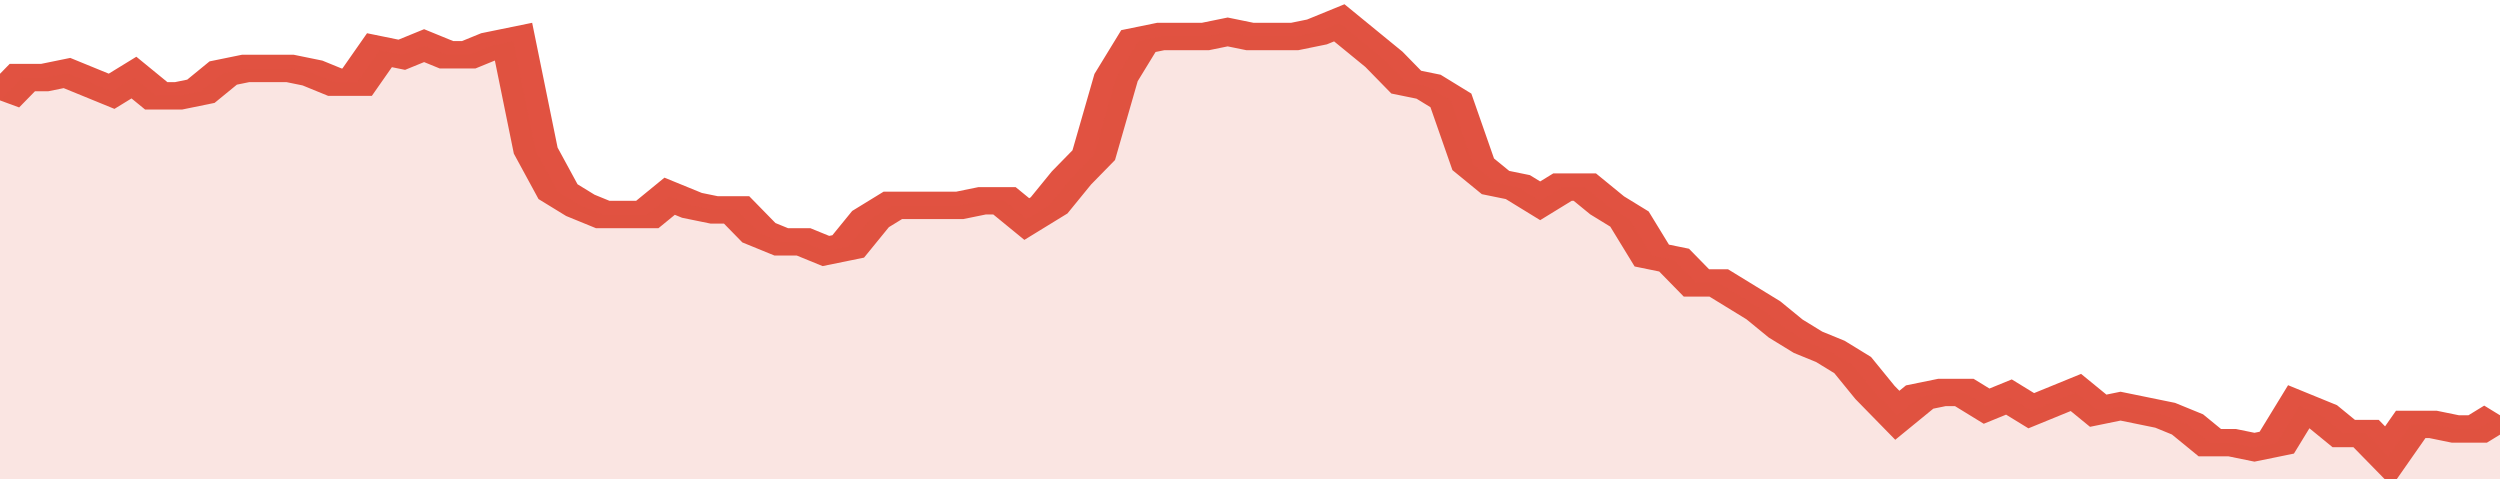
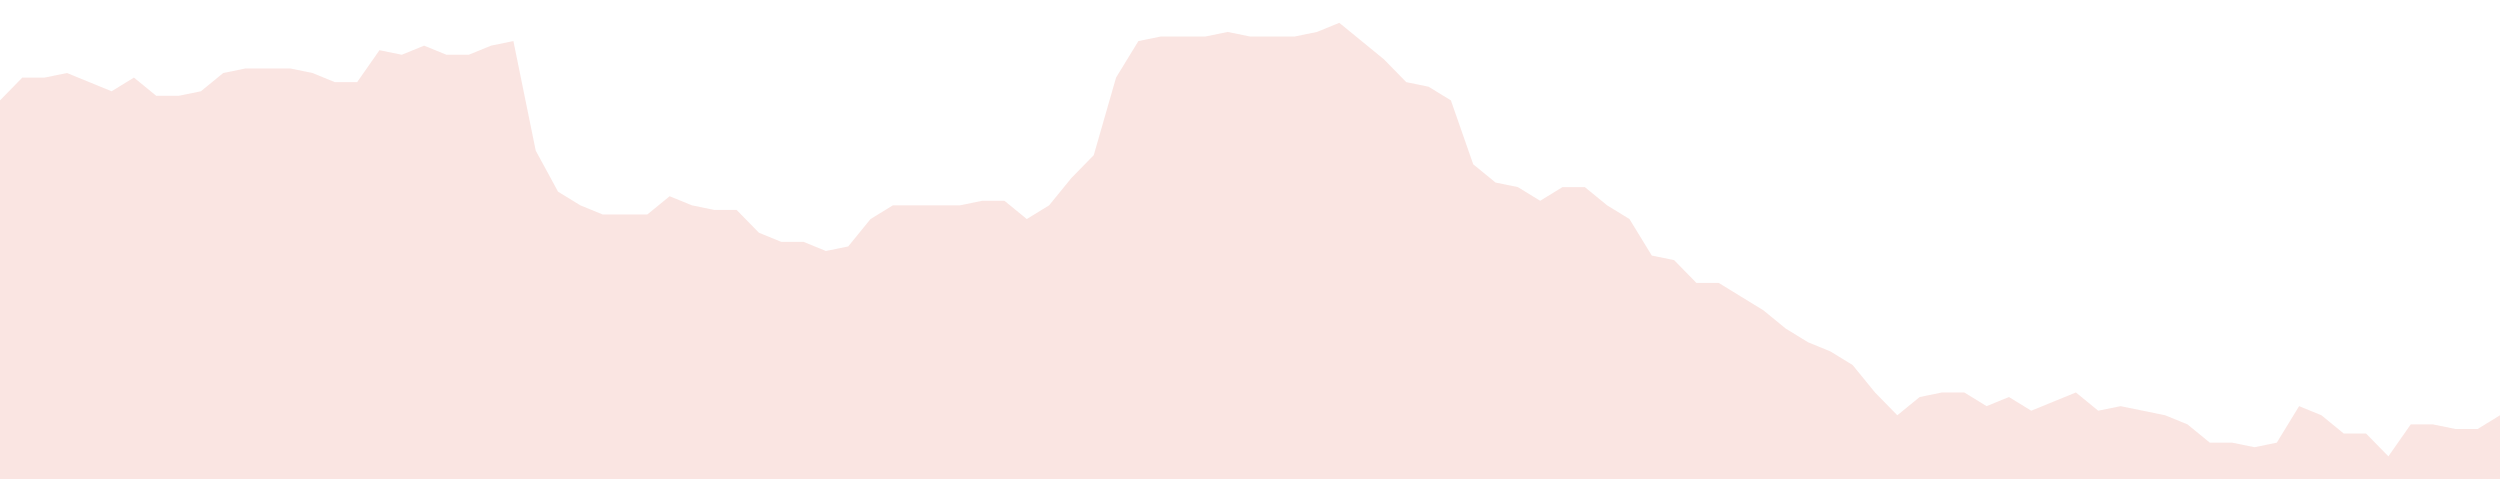
<svg xmlns="http://www.w3.org/2000/svg" viewBox="0 0 336 105" width="120" height="23" preserveAspectRatio="none">
-   <polyline fill="none" stroke="#E15241" stroke-width="6" points="0, 22 3, 17 6, 17 9, 16 12, 18 15, 20 18, 17 21, 21 24, 21 27, 20 30, 16 33, 15 36, 15 39, 15 42, 16 45, 18 48, 18 51, 11 54, 12 57, 10 60, 12 63, 12 66, 10 69, 9 72, 33 75, 42 78, 45 81, 47 84, 47 87, 47 90, 43 93, 45 96, 46 99, 46 102, 51 105, 53 108, 53 111, 55 114, 54 117, 48 120, 45 123, 45 126, 45 129, 45 132, 44 135, 44 138, 48 141, 45 144, 39 147, 34 150, 17 153, 9 156, 8 159, 8 162, 8 165, 7 168, 8 171, 8 174, 8 177, 7 180, 5 183, 9 186, 13 189, 18 192, 19 195, 22 198, 36 201, 40 204, 41 207, 44 210, 41 213, 41 216, 45 219, 48 222, 56 225, 57 228, 62 231, 62 234, 65 237, 68 240, 72 243, 75 246, 77 249, 80 252, 86 255, 91 258, 87 261, 86 264, 86 267, 89 270, 87 273, 90 276, 88 279, 86 282, 90 285, 89 288, 90 291, 91 294, 93 297, 97 300, 97 303, 98 306, 97 309, 89 312, 91 315, 95 318, 95 321, 100 324, 93 327, 93 330, 94 333, 94 336, 91 336, 91 "> </polyline>
  <polygon fill="#E15241" opacity="0.15" points="0, 105 0, 22 3, 17 6, 17 9, 16 12, 18 15, 20 18, 17 21, 21 24, 21 27, 20 30, 16 33, 15 36, 15 39, 15 42, 16 45, 18 48, 18 51, 11 54, 12 57, 10 60, 12 63, 12 66, 10 69, 9 72, 33 75, 42 78, 45 81, 47 84, 47 87, 47 90, 43 93, 45 96, 46 99, 46 102, 51 105, 53 108, 53 111, 55 114, 54 117, 48 120, 45 123, 45 126, 45 129, 45 132, 44 135, 44 138, 48 141, 45 144, 39 147, 34 150, 17 153, 9 156, 8 159, 8 162, 8 165, 7 168, 8 171, 8 174, 8 177, 7 180, 5 183, 9 186, 13 189, 18 192, 19 195, 22 198, 36 201, 40 204, 41 207, 44 210, 41 213, 41 216, 45 219, 48 222, 56 225, 57 228, 62 231, 62 234, 65 237, 68 240, 72 243, 75 246, 77 249, 80 252, 86 255, 91 258, 87 261, 86 264, 86 267, 89 270, 87 273, 90 276, 88 279, 86 282, 90 285, 89 288, 90 291, 91 294, 93 297, 97 300, 97 303, 98 306, 97 309, 89 312, 91 315, 95 318, 95 321, 100 324, 93 327, 93 330, 94 333, 94 336, 91 336, 105 " />
</svg>